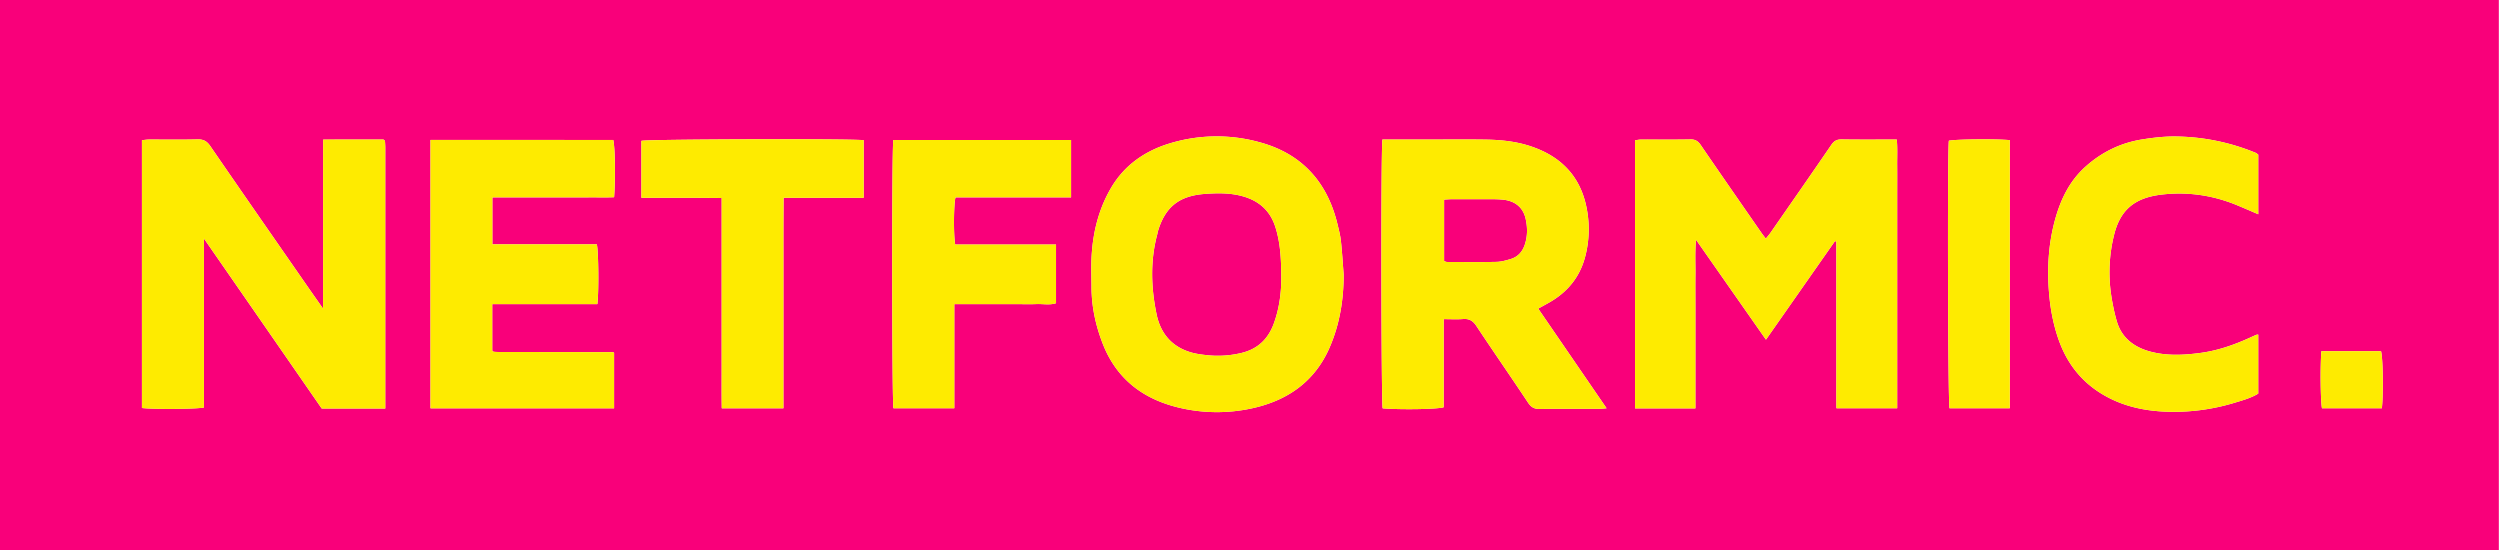
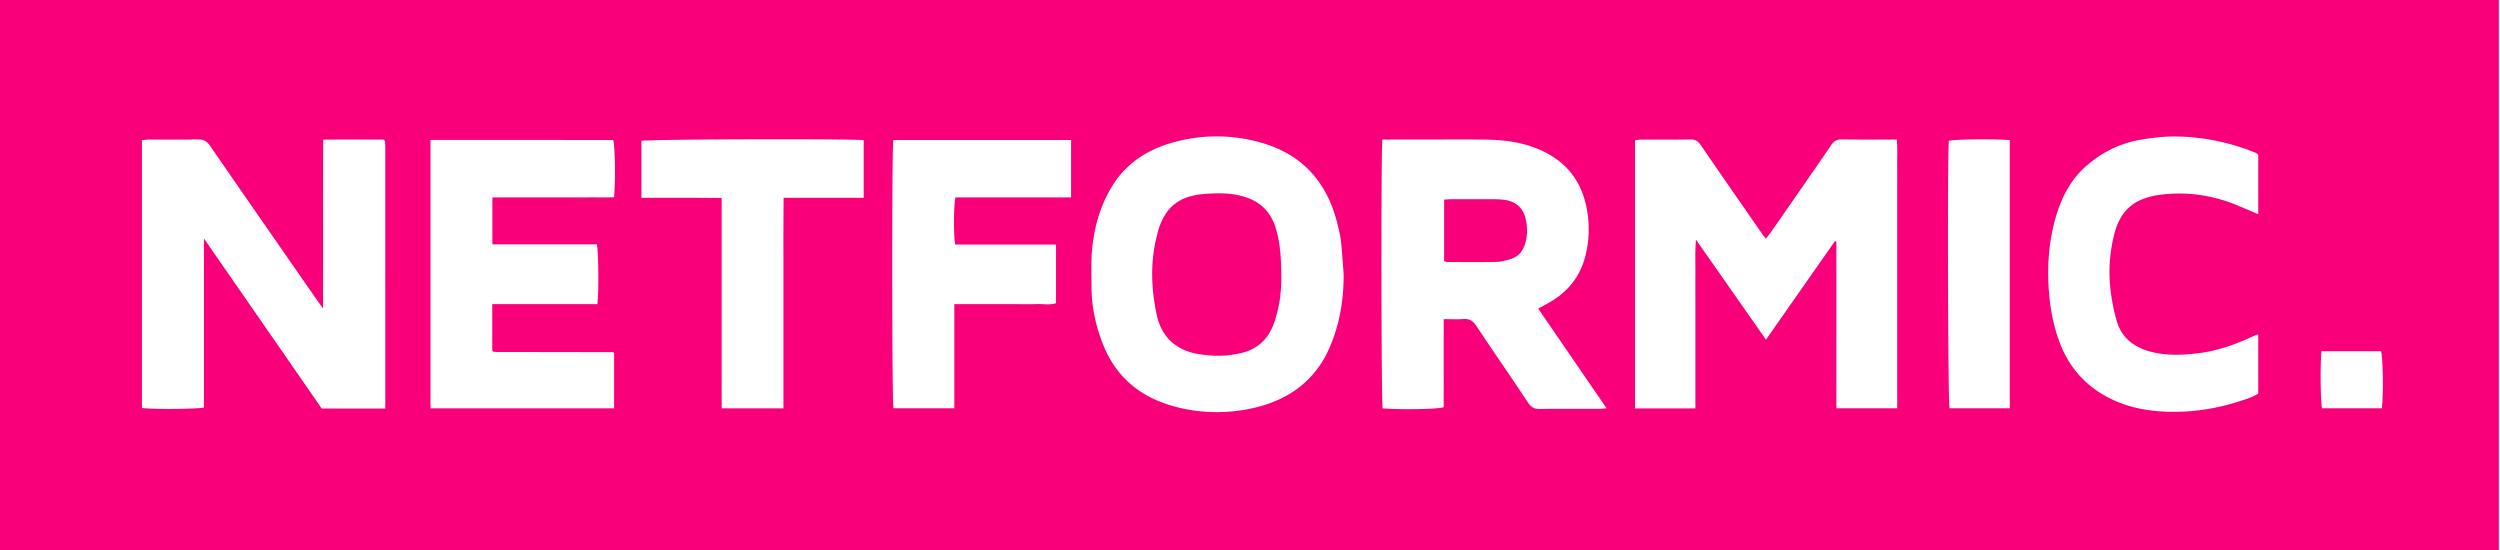
<svg xmlns="http://www.w3.org/2000/svg" width="200" height="44" viewBox="0 0 200 44">
  <g fill="none" fill-rule="evenodd">
    <path d="M199.907 0v44H0V0h199.907zM93.566 11.476c-1.966.598-3.605 1.729-4.673 3.542-.955 1.623-1.422 3.407-1.552 5.273-.062.894-.023 1.795-.02 2.693.005 1.552.33 3.045.888 4.486 1.16 3.001 3.458 4.609 6.525 5.235 1.765.36 3.55.353 5.304-.013 2.912-.606 5.154-2.136 6.357-4.95.787-1.84 1.1-3.777 1.098-5.78-.07-.898-.123-1.798-.221-2.694-.05-.457-.17-.907-.279-1.356-.81-3.33-2.815-5.58-6.136-6.508a12.867 12.867 0 00-7.291.072zm80.423-.557c-.872-.007-1.752.098-2.615.235-1.724.275-3.242 1.018-4.543 2.187-1.28 1.148-1.988 2.633-2.431 4.252-.52 1.896-.638 3.827-.481 5.79.103 1.297.336 2.551.765 3.774.651 1.86 1.777 3.339 3.479 4.367 1.677 1.014 3.522 1.384 5.448 1.42a16.707 16.707 0 005.187-.733c.641-.195 1.3-.374 1.862-.725v-4.72c-.075.01-.123.007-.163.024-.135.056-.267.117-.4.178-1.288.59-2.611 1.068-4.025 1.261-1.363.187-2.738.254-4.068-.108-1.25-.34-2.256-1.069-2.649-2.388-.199-.672-.341-1.366-.45-2.059a12.34 12.34 0 01.217-4.863c.5-2.056 1.685-2.995 3.818-3.245 2.063-.242 4.085.051 6.017.849.557.23 1.109.471 1.704.725v-4.768c-.087-.062-.14-.118-.206-.145a17.254 17.254 0 00-6.466-1.308zm-59.912.244h-3.486c-.121.951-.093 20.97.02 21.504 1.489.12 4.365.073 4.883-.086.004-2.328-.002-4.663.003-7.05.574 0 1.06.031 1.542-.008.494-.04.793.132 1.072.556 1.358 2.052 2.766 4.07 4.125 6.121.247.372.493.523.937.517 1.588-.025 3.178-.009 4.767-.012.18 0 .36-.025.587-.042l-5.47-7.973.813-.45c1.5-.834 2.516-2.048 2.95-3.726a8.635 8.635 0 00.168-3.548c-.421-2.676-1.94-4.381-4.477-5.246-1.192-.406-2.423-.534-3.666-.552-1.59-.022-3.179-.005-4.768-.005zm-98.275-.012c-1.295.034-2.592.01-3.888.014-.186 0-.372.033-.56.05v21.423c.851.115 4.37.094 4.961-.039V19.082l4.762 6.87c1.553 2.24 3.105 4.482 4.662 6.731h5.084V11.81c0-.171-.013-.342-.023-.512-.002-.02-.023-.04-.038-.058-.016-.018-.036-.033-.083-.077h-2.387c-.798 0-1.595.003-2.439.004-.013 4.511.005 8.933-.011 13.52-.54-.77-.974-1.387-1.403-2.006-2.544-3.664-5.092-7.324-7.62-11-.267-.387-.544-.542-1.017-.53zm131.532.003c-.39-.007-.612.121-.832.443-1.609 2.352-3.24 4.69-4.866 7.03-.107.152-.231.292-.37.466-.133-.176-.24-.306-.337-.445-1.626-2.344-3.255-4.686-4.867-7.04-.215-.313-.434-.462-.83-.455-1.32.026-2.64.008-3.96.013-.161 0-.322.04-.47.059V32.67h4.83v-8.08c0-.88-.008-1.76.001-2.639.01-.878-.043-1.759.047-2.774l5.597 7.995 5.52-7.883.112.034V29.99c.002.893-.007 1.787.007 2.672h4.86V15.475c0-.733.006-1.466-.001-2.199-.007-.696.034-1.395-.031-2.113-1.529 0-2.97.014-4.41-.01zm-98.278.043H34.44v21.471h14.688v-4.443c-.065-.032-.085-.052-.106-.052-3.08-.006-6.16-.01-9.241-.015-.098 0-.195-.01-.292-.02-.021-.001-.042-.02-.06-.035-.018-.015-.034-.035-.048-.05V24.33h8.407c.124-.913.098-4.19-.042-4.784H39.39V15.79h5.891c.636 0 1.271.003 1.907-.001.65-.004 1.303.017 1.94-.012.12-1.546.074-4.09-.07-4.58zm36.63.005H71.465c-.127.766-.11 20.928.01 21.461h4.871v-8.332h4.966c.538 0 1.076.017 1.613-.005.525-.022 1.062.1 1.557-.073v-4.69h-8.067c-.14-.774-.121-3.235.026-3.773h9.245v-4.588zm104.796 16.894h-4.772c-.099 1.286-.065 4.038.05 4.567h4.789c.13-1.15.09-4.042-.067-4.567zM155.908 11.26c-.122 1.231-.071 20.892.052 21.403h4.824V11.21c-1.215-.107-4.36-.07-4.876.05zm-104.597.01v4.555h2.145c.71 0 1.418-.002 2.128.001.7.002 1.402.01 2.149.015v13.483c.002 1.116-.009 2.232.008 3.34h4.933V20.608c0-.782-.002-1.564 0-2.346.002-.796.008-1.593.013-2.439h6.408v-4.61c-1.374-.127-17.219-.077-17.784.055zm48.047 4.416c1.31.35 2.235 1.124 2.665 2.456.394 1.224.473 2.48.479 4.022.011 1.099-.124 2.441-.607 3.746-.452 1.22-1.276 1.997-2.522 2.313a8.025 8.025 0 01-2.974.173 7.576 7.576 0 01-.935-.155c-1.629-.413-2.6-1.48-2.937-3.098-.447-2.145-.516-4.295.064-6.435.013-.047.013-.097.026-.144.576-1.998 1.7-2.896 3.774-3.05 1-.075 1.994-.088 2.967.172zm20.133.252c.268.002.537.013.803.043.91.104 1.551.614 1.754 1.508.156.687.168 1.396-.066 2.088-.193.572-.555.973-1.13 1.146-.37.112-.756.22-1.137.228-1.318.028-2.637.01-3.956.007-.067 0-.134-.036-.23-.064v-4.927c.218-.011.405-.029.592-.03 1.123-.002 2.247-.003 3.37.001z" fill="#F9007A" />
-     <path d="M100.857 11.404c3.32.928 5.326 3.177 6.136 6.508.109.449.23.9.279 1.356.098.896.15 1.796.221 2.694.001 2.003-.31 3.94-1.098 5.78-1.203 2.814-3.445 4.344-6.357 4.95-1.755.366-3.54.373-5.304.013-3.067-.626-5.365-2.234-6.525-5.235-.557-1.441-.883-2.934-.888-4.486-.003-.898-.042-1.8.02-2.693.13-1.866.597-3.65 1.552-5.273 1.068-1.813 2.707-2.944 4.673-3.542a12.865 12.865 0 017.291-.072zm73.132-.485c2.234.018 4.395.457 6.467 1.308.065.027.118.083.205.145v4.768c-.595-.254-1.147-.495-1.704-.725-1.932-.798-3.954-1.09-6.017-.85-2.133.25-3.318 1.19-3.818 3.246a12.337 12.337 0 00-.217 4.863c.109.693.251 1.387.45 2.059.392 1.32 1.4 2.049 2.649 2.389 1.33.361 2.705.294 4.068.107 1.414-.193 2.737-.67 4.025-1.26.133-.062.265-.123.4-.18.04-.016.088-.013.163-.024v4.721c-.563.351-1.22.53-1.862.725a16.707 16.707 0 01-5.187.733c-1.926-.036-3.77-.406-5.448-1.42-1.701-1.028-2.828-2.508-3.48-4.367-.428-1.223-.66-2.477-.764-3.773-.157-1.964-.038-3.895.48-5.791.444-1.619 1.153-3.104 2.432-4.252 1.301-1.17 2.819-1.912 4.543-2.187.863-.137 1.743-.242 2.615-.235zm-55.144.25c1.243.017 2.474.145 3.666.551 2.537.865 4.055 2.57 4.477 5.246a8.632 8.632 0 01-.169 3.548c-.433 1.678-1.449 2.892-2.95 3.725-.25.14-.503.28-.812.45 1.83 2.67 3.631 5.294 5.47 7.974-.228.017-.407.042-.587.042-1.59.003-3.179-.013-4.767.012-.444.006-.69-.145-.937-.517-1.359-2.051-2.767-4.07-4.125-6.121-.28-.424-.578-.595-1.072-.556-.481.039-.968.009-1.542.009-.005 2.386 0 4.721-.003 7.049-.518.159-3.394.206-4.882.086-.114-.534-.142-20.553-.021-21.504h3.486l3.179-.006c.53.001 1.06.004 1.589.011zM15.802 11.15c.473-.012.75.143 1.017.531 2.528 3.675 5.076 7.335 7.62 11 .43.618.864 1.235 1.403 2.005.017-4.587-.002-9.009.011-13.52l2.44-.004h2.386c.047.044.067.059.083.077.015.018.037.038.038.058.01.17.022.341.022.511l.001 20.874h-5.084l-4.662-6.732c-1.551-2.24-3.104-4.478-4.762-6.869V32.6c-.592.133-4.11.154-4.96.039V11.215l.373-.04a2.21 2.21 0 01.186-.01c1.296-.004 2.593.02 3.888-.014zm119.43.002c.397-.007.615.142.83.456 1.612 2.353 3.241 4.695 4.867 7.039.096.139.204.27.338.445.138-.174.262-.314.369-.467 1.626-2.34 3.257-4.677 4.866-7.03.22-.321.441-.449.832-.442 1.44.023 2.881.01 4.41.01.065.717.024 1.416.03 2.112.008.733.002 1.466.002 2.2v17.186h-4.86c-.014-.885-.005-1.779-.006-2.672V19.324l-.114-.034-5.519 7.883-5.597-7.995c-.09 1.015-.037 1.896-.047 2.774-.01.88-.002 1.76-.002 2.64v8.079h-4.828V11.225c.147-.02.308-.059.468-.06 1.32-.004 2.641.014 3.961-.012zm-86.176.044c.145.49.19 3.034.071 4.58-.637.029-1.29.008-1.94.012-.636.004-1.271 0-1.907 0h-5.89v3.758h8.355c.14.594.166 3.87.041 4.783H39.38v3.723c.014.015.03.035.049.05.017.015.038.034.059.036.097.01.194.019.292.019l9.241.015c.02 0 .041.02.106.052v4.443H34.439V11.197h14.617zm36.63.005v4.588h-9.245c-.147.538-.167 2.999-.026 3.773h8.067v4.69c-.495.174-1.032.051-1.557.073-.537.022-1.075.005-1.613.005h-4.966v8.332h-4.87c-.12-.533-.138-20.695-.011-21.46h14.221zm-16.59.011v4.61h-6.409c-.005.846-.01 1.643-.013 2.439l-.001 1.173v13.228h-4.932c-.017-1.108-.006-2.224-.008-3.34l-.001-1.686V15.84c-.746-.005-1.447-.013-2.148-.015l-1.064-.001H51.31v-4.556c.565-.132 16.41-.182 17.784-.055zm121.386 16.883c.156.525.197 3.418.067 4.567h-4.79c-.114-.529-.148-3.281-.049-4.567h4.772zM160.784 11.21v21.452h-4.824c-.123-.51-.174-20.172-.052-21.403.516-.12 3.662-.156 4.876-.049zM96.39 15.513c-2.073.154-3.198 1.052-3.774 3.05l-.026.144c-.58 2.14-.511 4.29-.064 6.435.338 1.618 1.308 2.685 2.937 3.098.305.077.621.117.935.155a8.025 8.025 0 002.974-.173c1.246-.316 2.07-1.092 2.522-2.313.483-1.305.618-2.647.607-3.746-.006-1.542-.085-2.798-.48-4.022-.429-1.332-1.354-2.106-2.664-2.456-.973-.26-1.967-.247-2.967-.172zm19.73.424c-.187 0-.374.018-.592.03v4.926c.096.028.163.063.23.064 1.319.004 2.638.02 3.956-.007.38-.007.768-.116 1.137-.228.575-.173.937-.574 1.13-1.146.234-.692.222-1.4.066-2.088-.203-.894-.844-1.404-1.754-1.508a7.354 7.354 0 00-.803-.043 526.598 526.598 0 00-3.37 0z" fill="#FEEB00" />
  </g>
</svg>